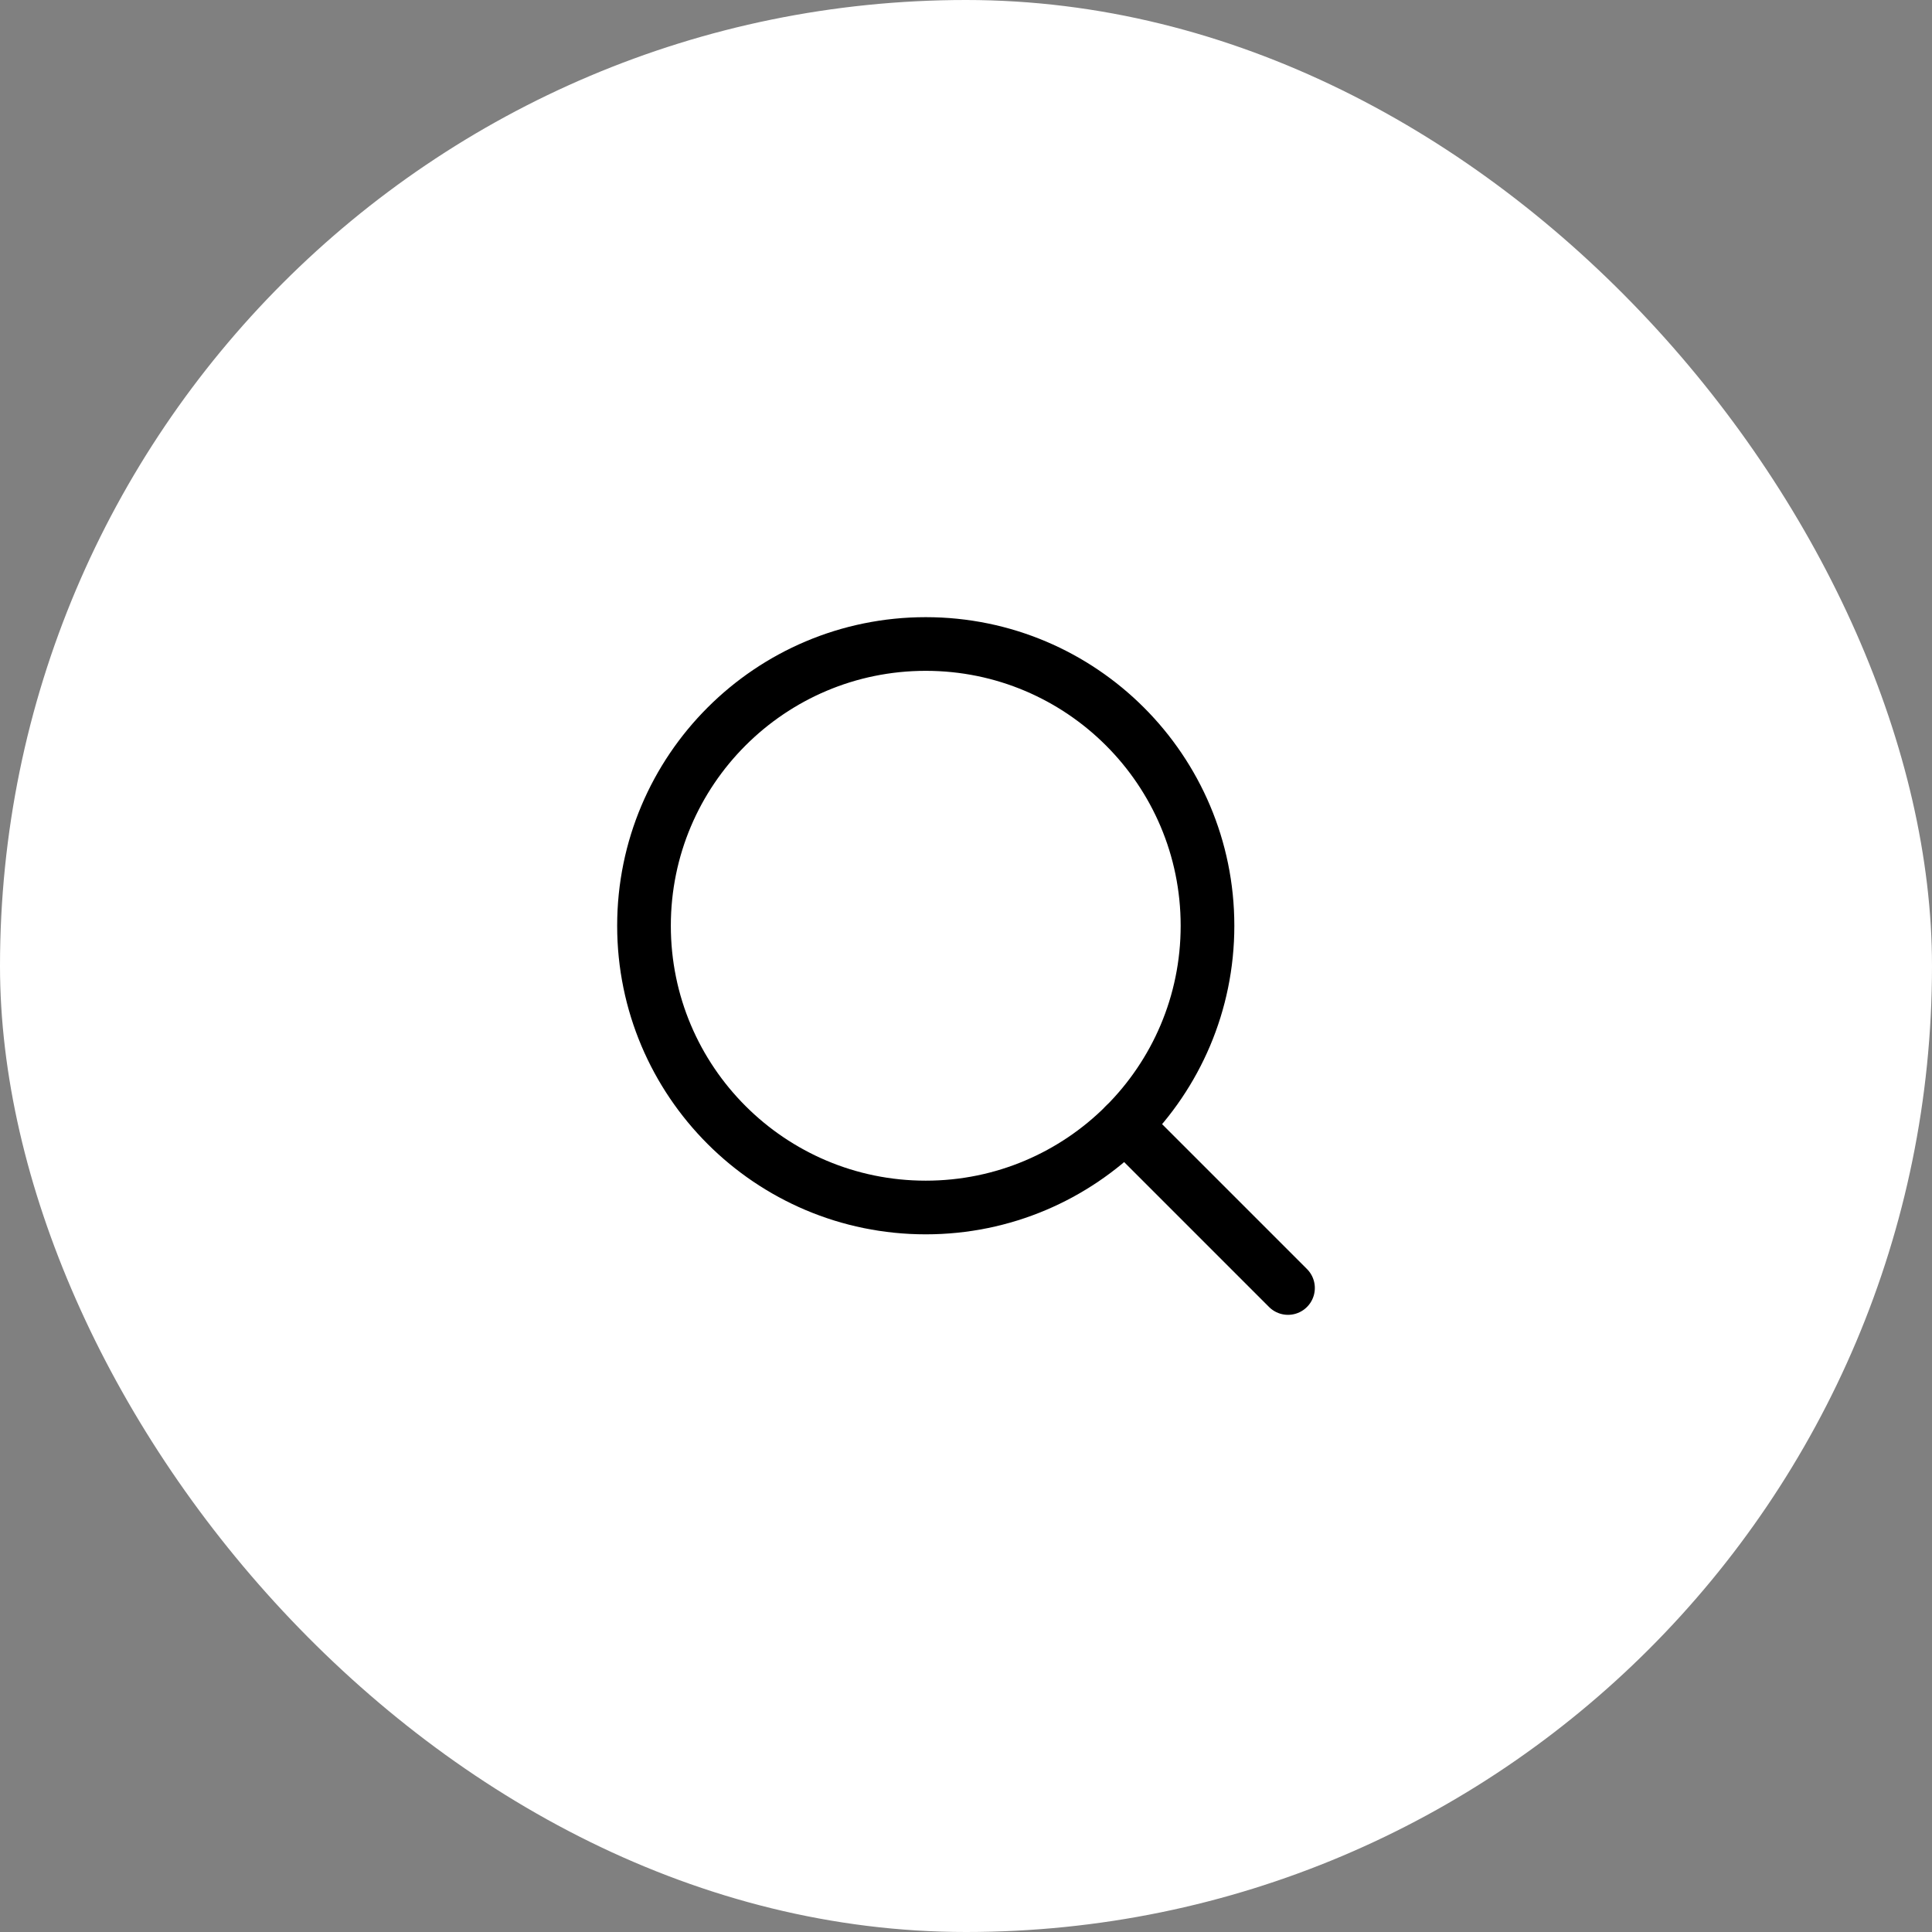
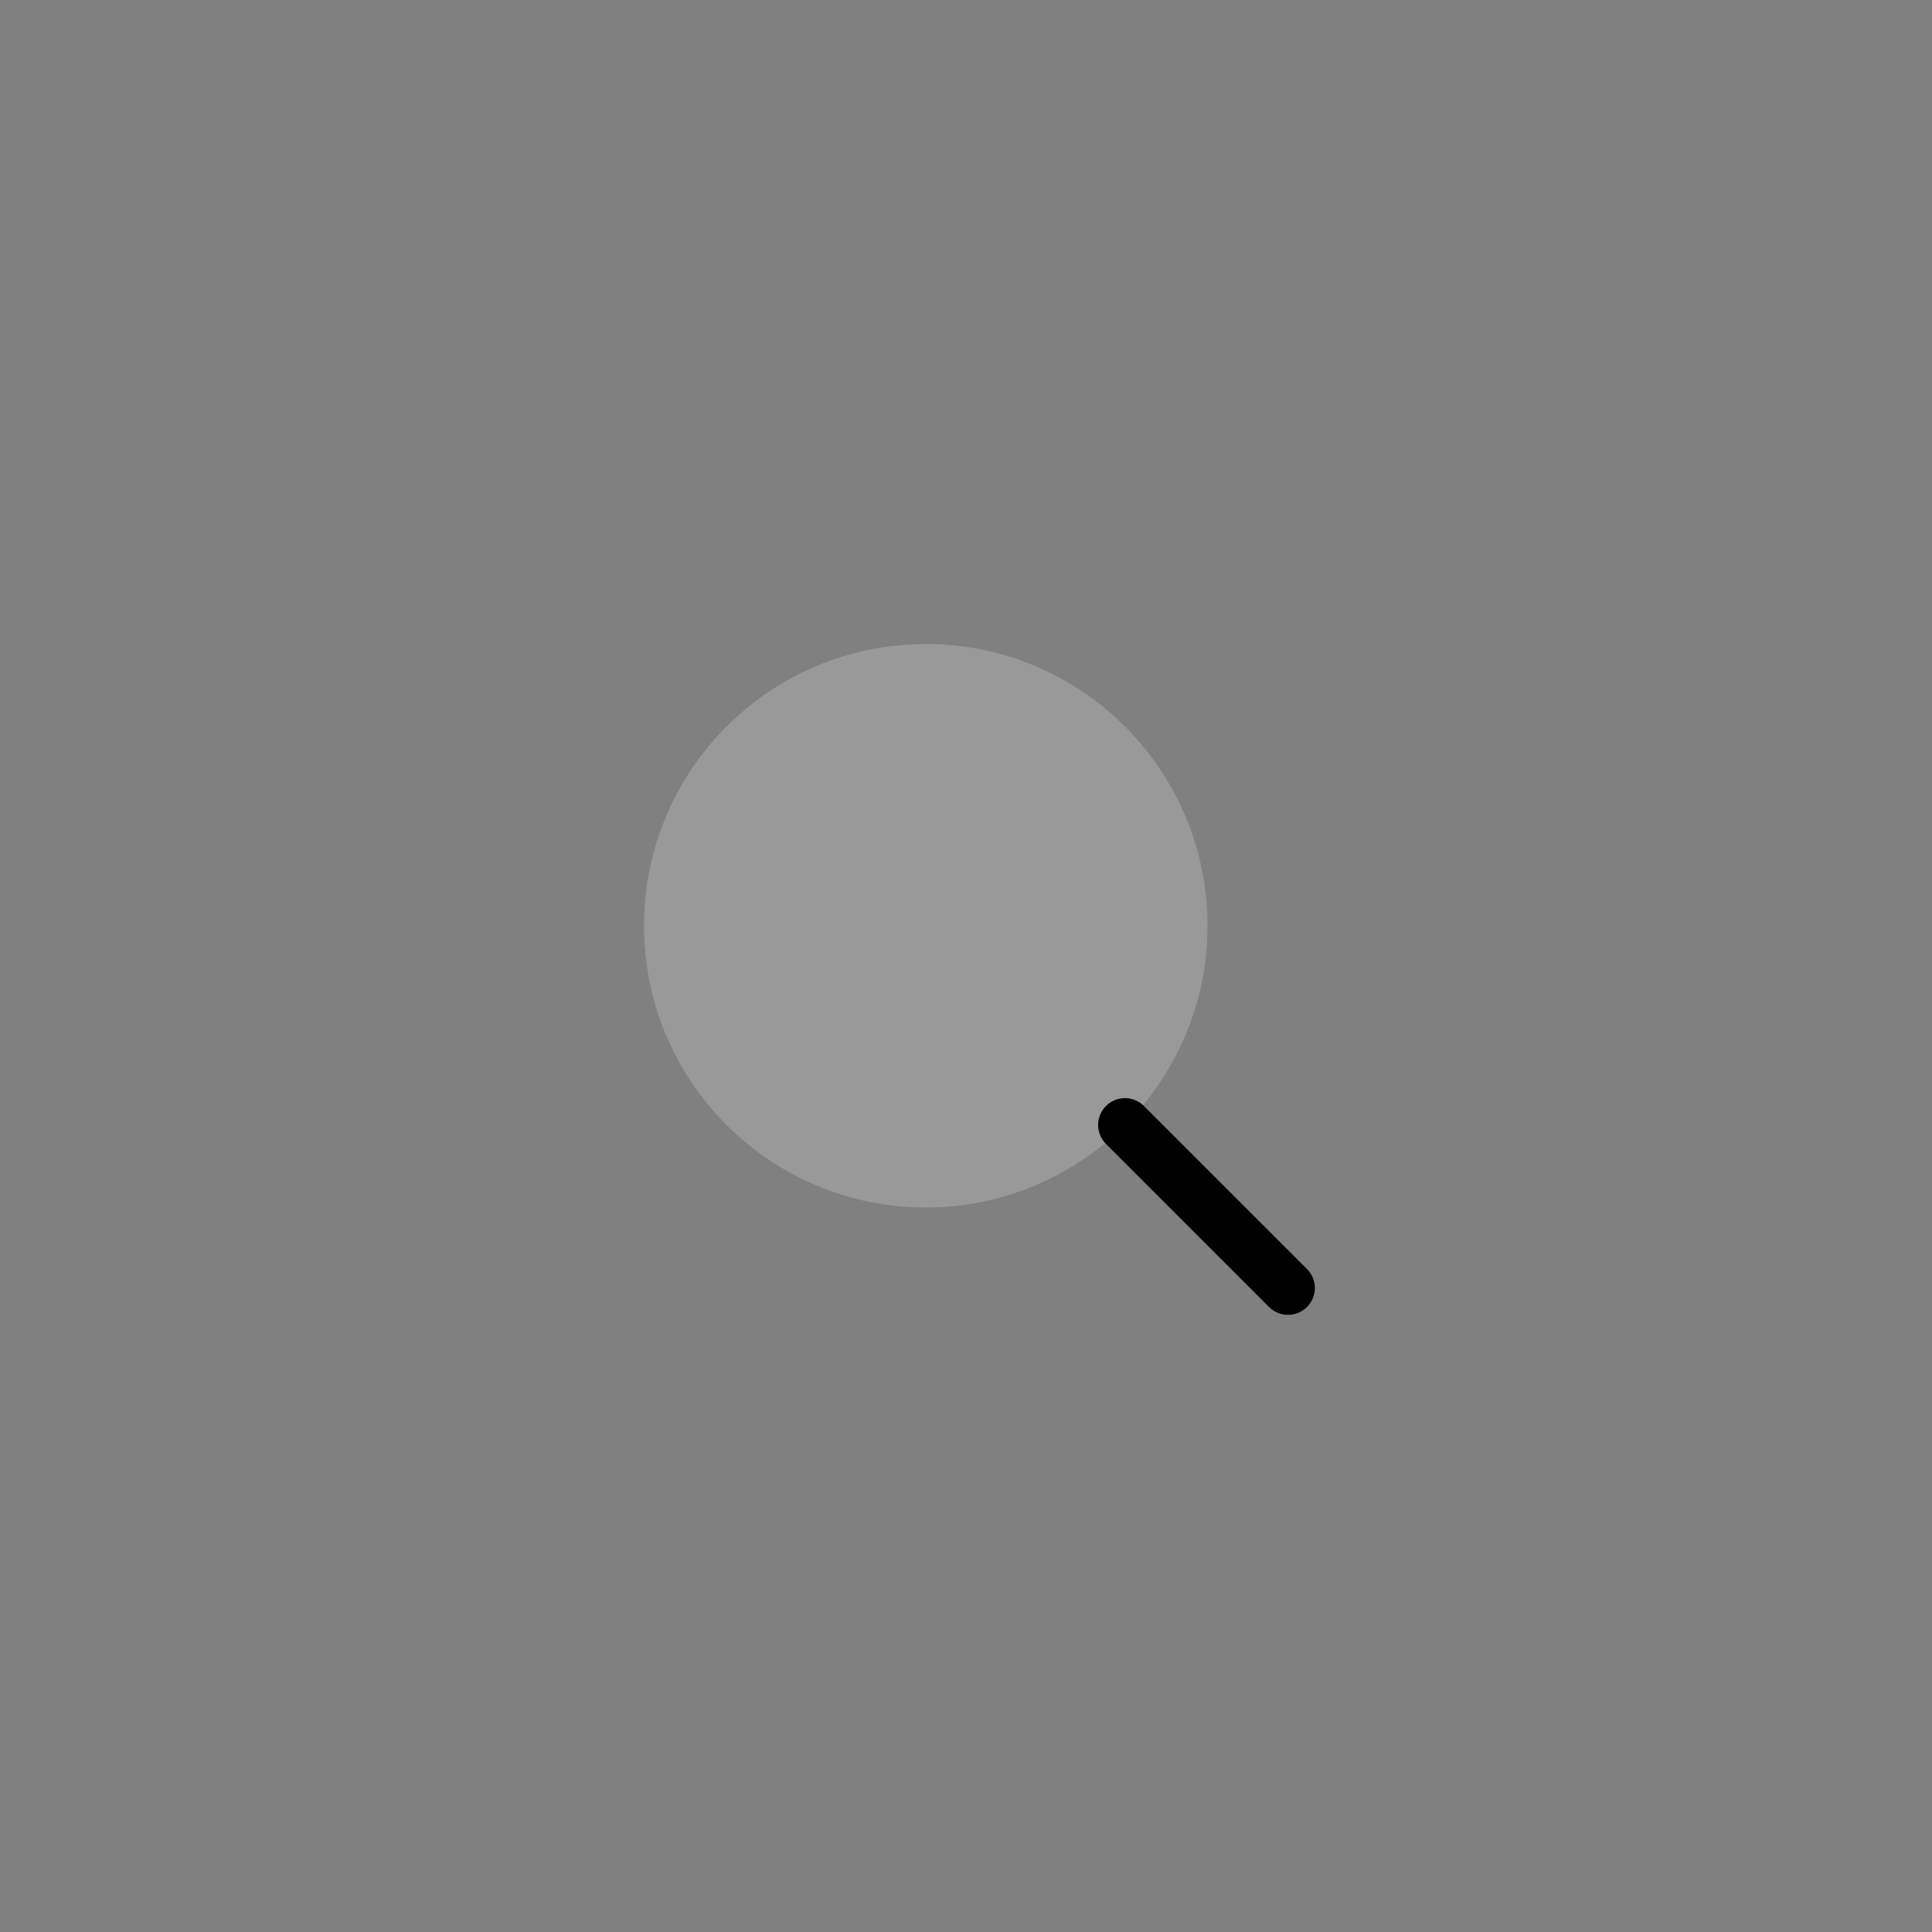
<svg xmlns="http://www.w3.org/2000/svg" width="36" height="36" viewBox="0 0 36 36" fill="none">
  <rect x="0" y="0" width="36" height="36" fill="#808080" stroke="none" />
-   <rect width="36" height="36" rx="18" fill="white" />
  <path opacity="0.2" d="M17.25 22.5C20.149 22.5 22.5 20.149 22.5 17.25C22.5 14.351 20.149 12 17.25 12C14.351 12 12 14.351 12 17.25C12 20.149 14.351 22.5 17.25 22.5Z" fill="white" />
-   <path d="M17.25 22.5C20.149 22.5 22.5 20.149 22.5 17.25C22.5 14.351 20.149 12 17.25 12C14.351 12 12 14.351 12 17.25C12 20.149 14.351 22.5 17.25 22.5Z" stroke="black" stroke-width="1" stroke-linecap="round" stroke-linejoin="round" />
  <path d="M20.962 20.962L24 24" stroke="black" stroke-width="1" stroke-linecap="round" stroke-linejoin="round" />
</svg>